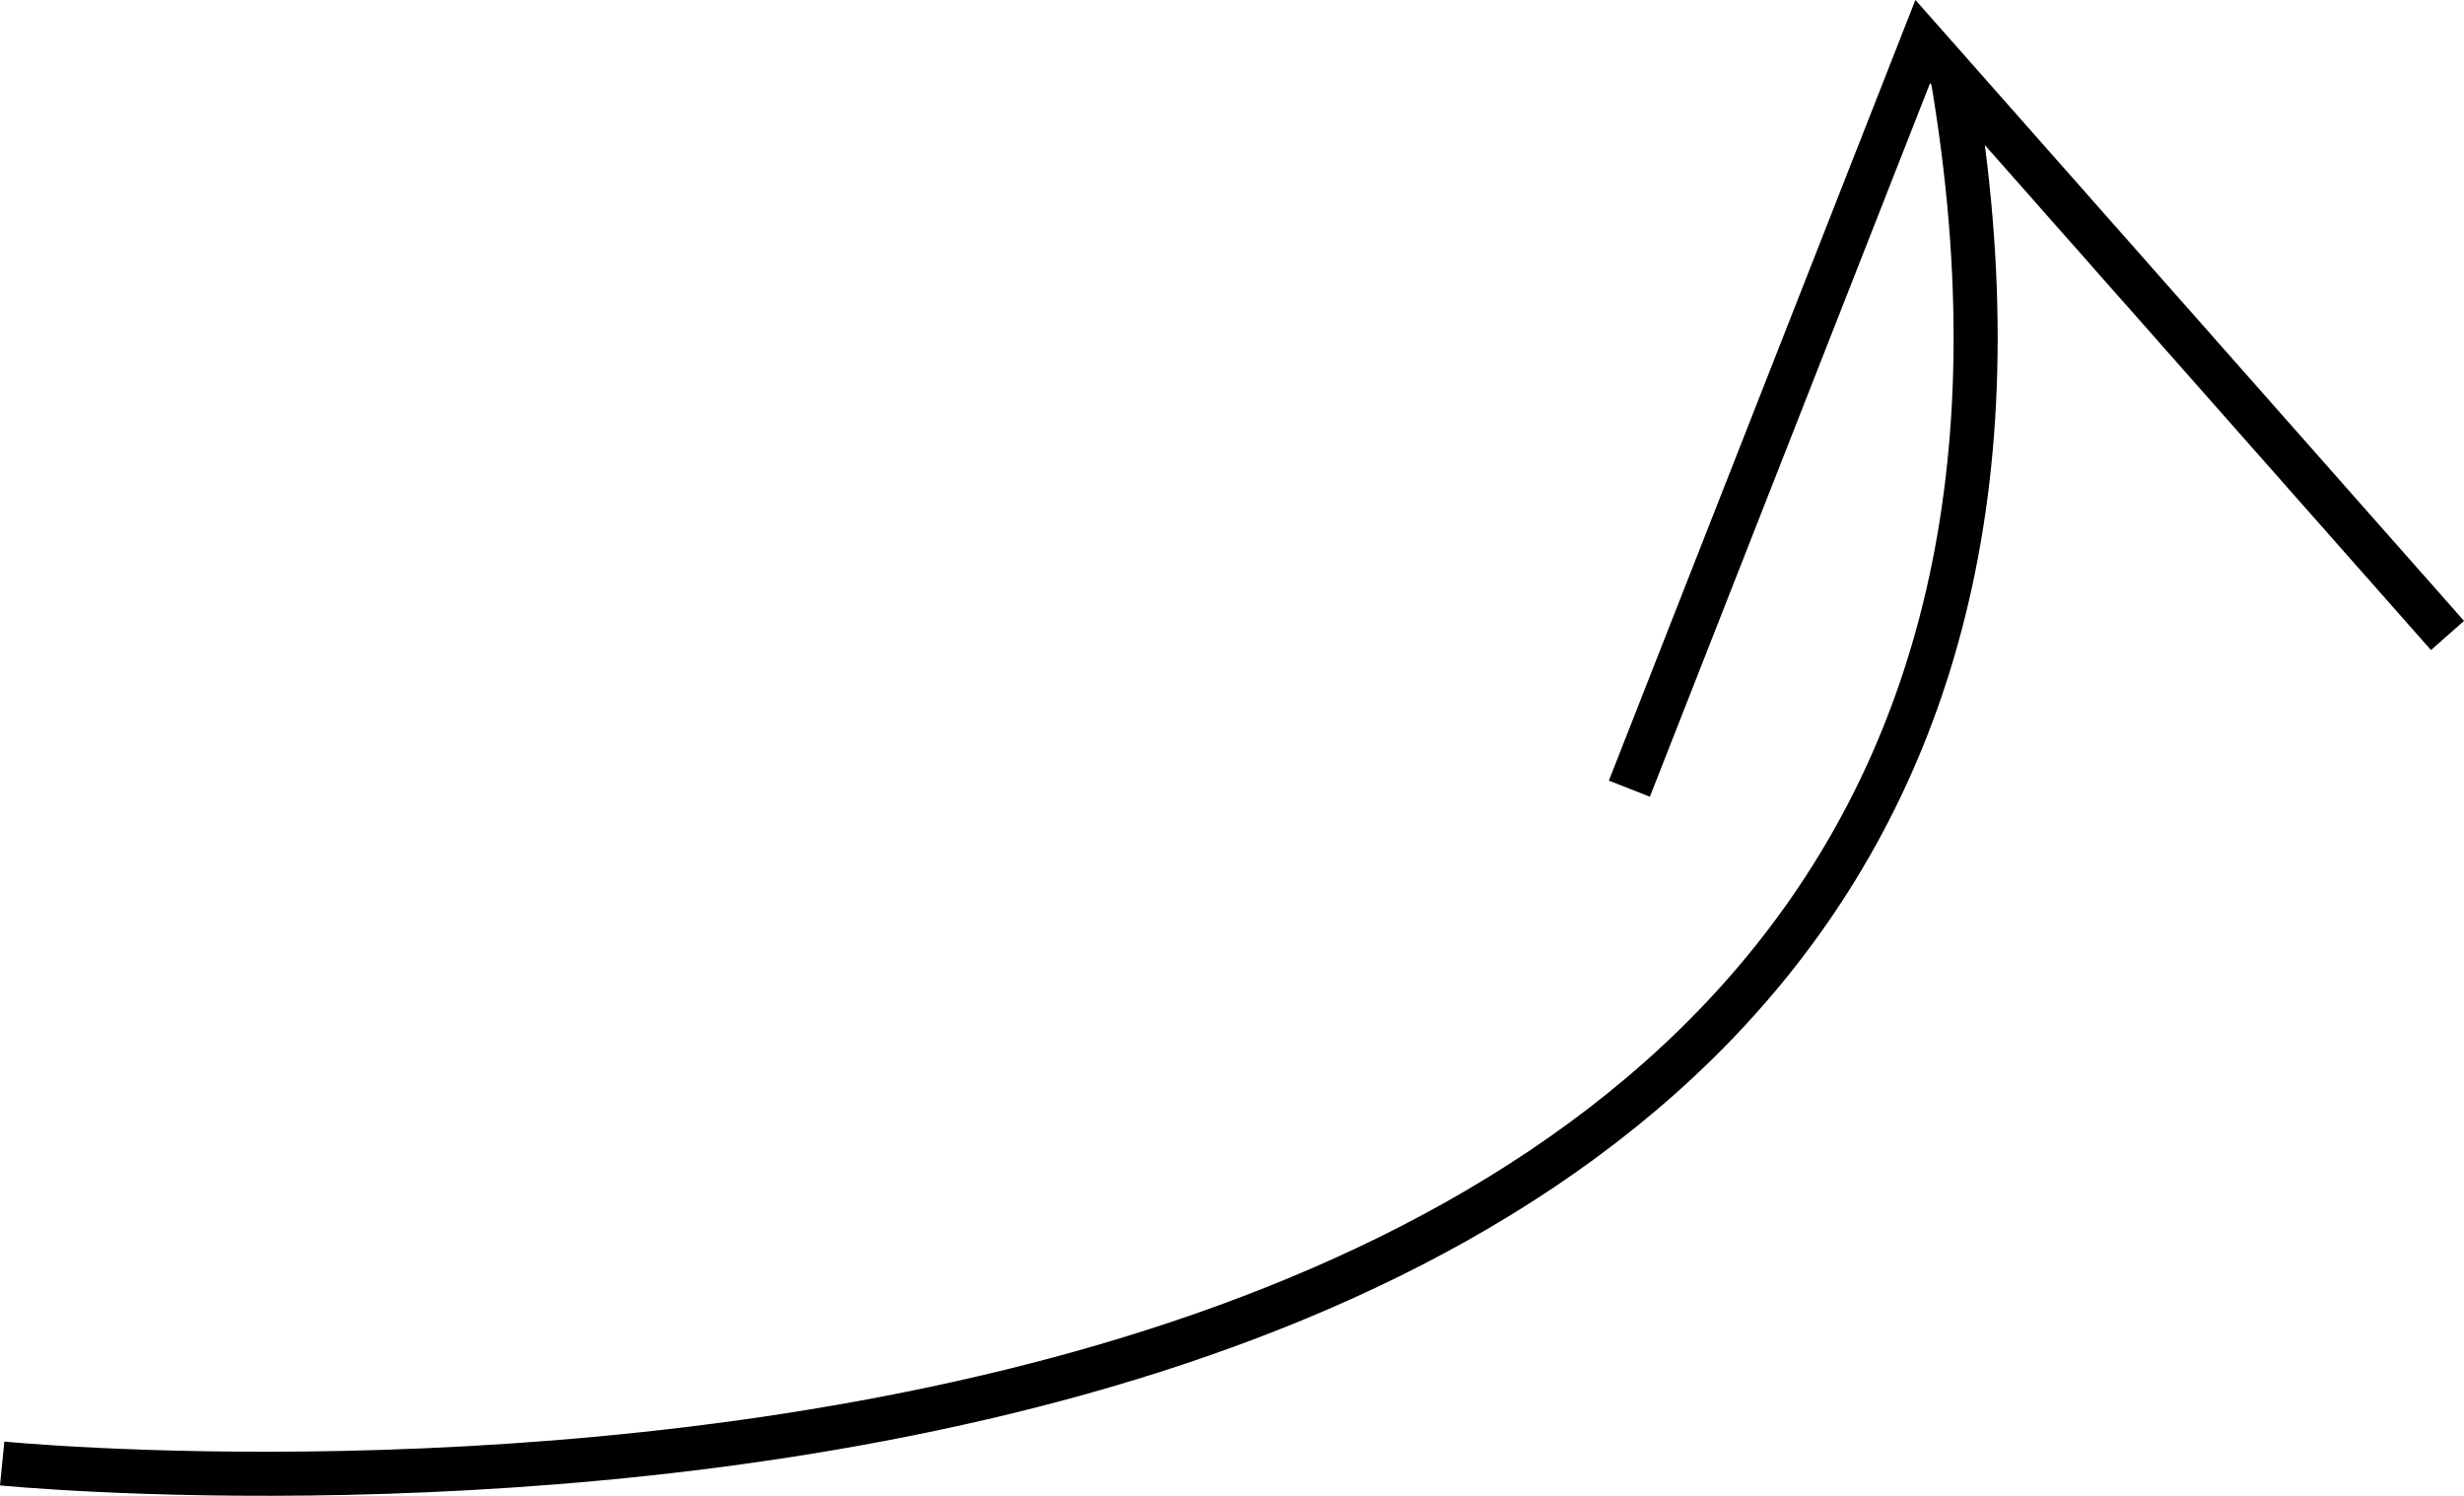
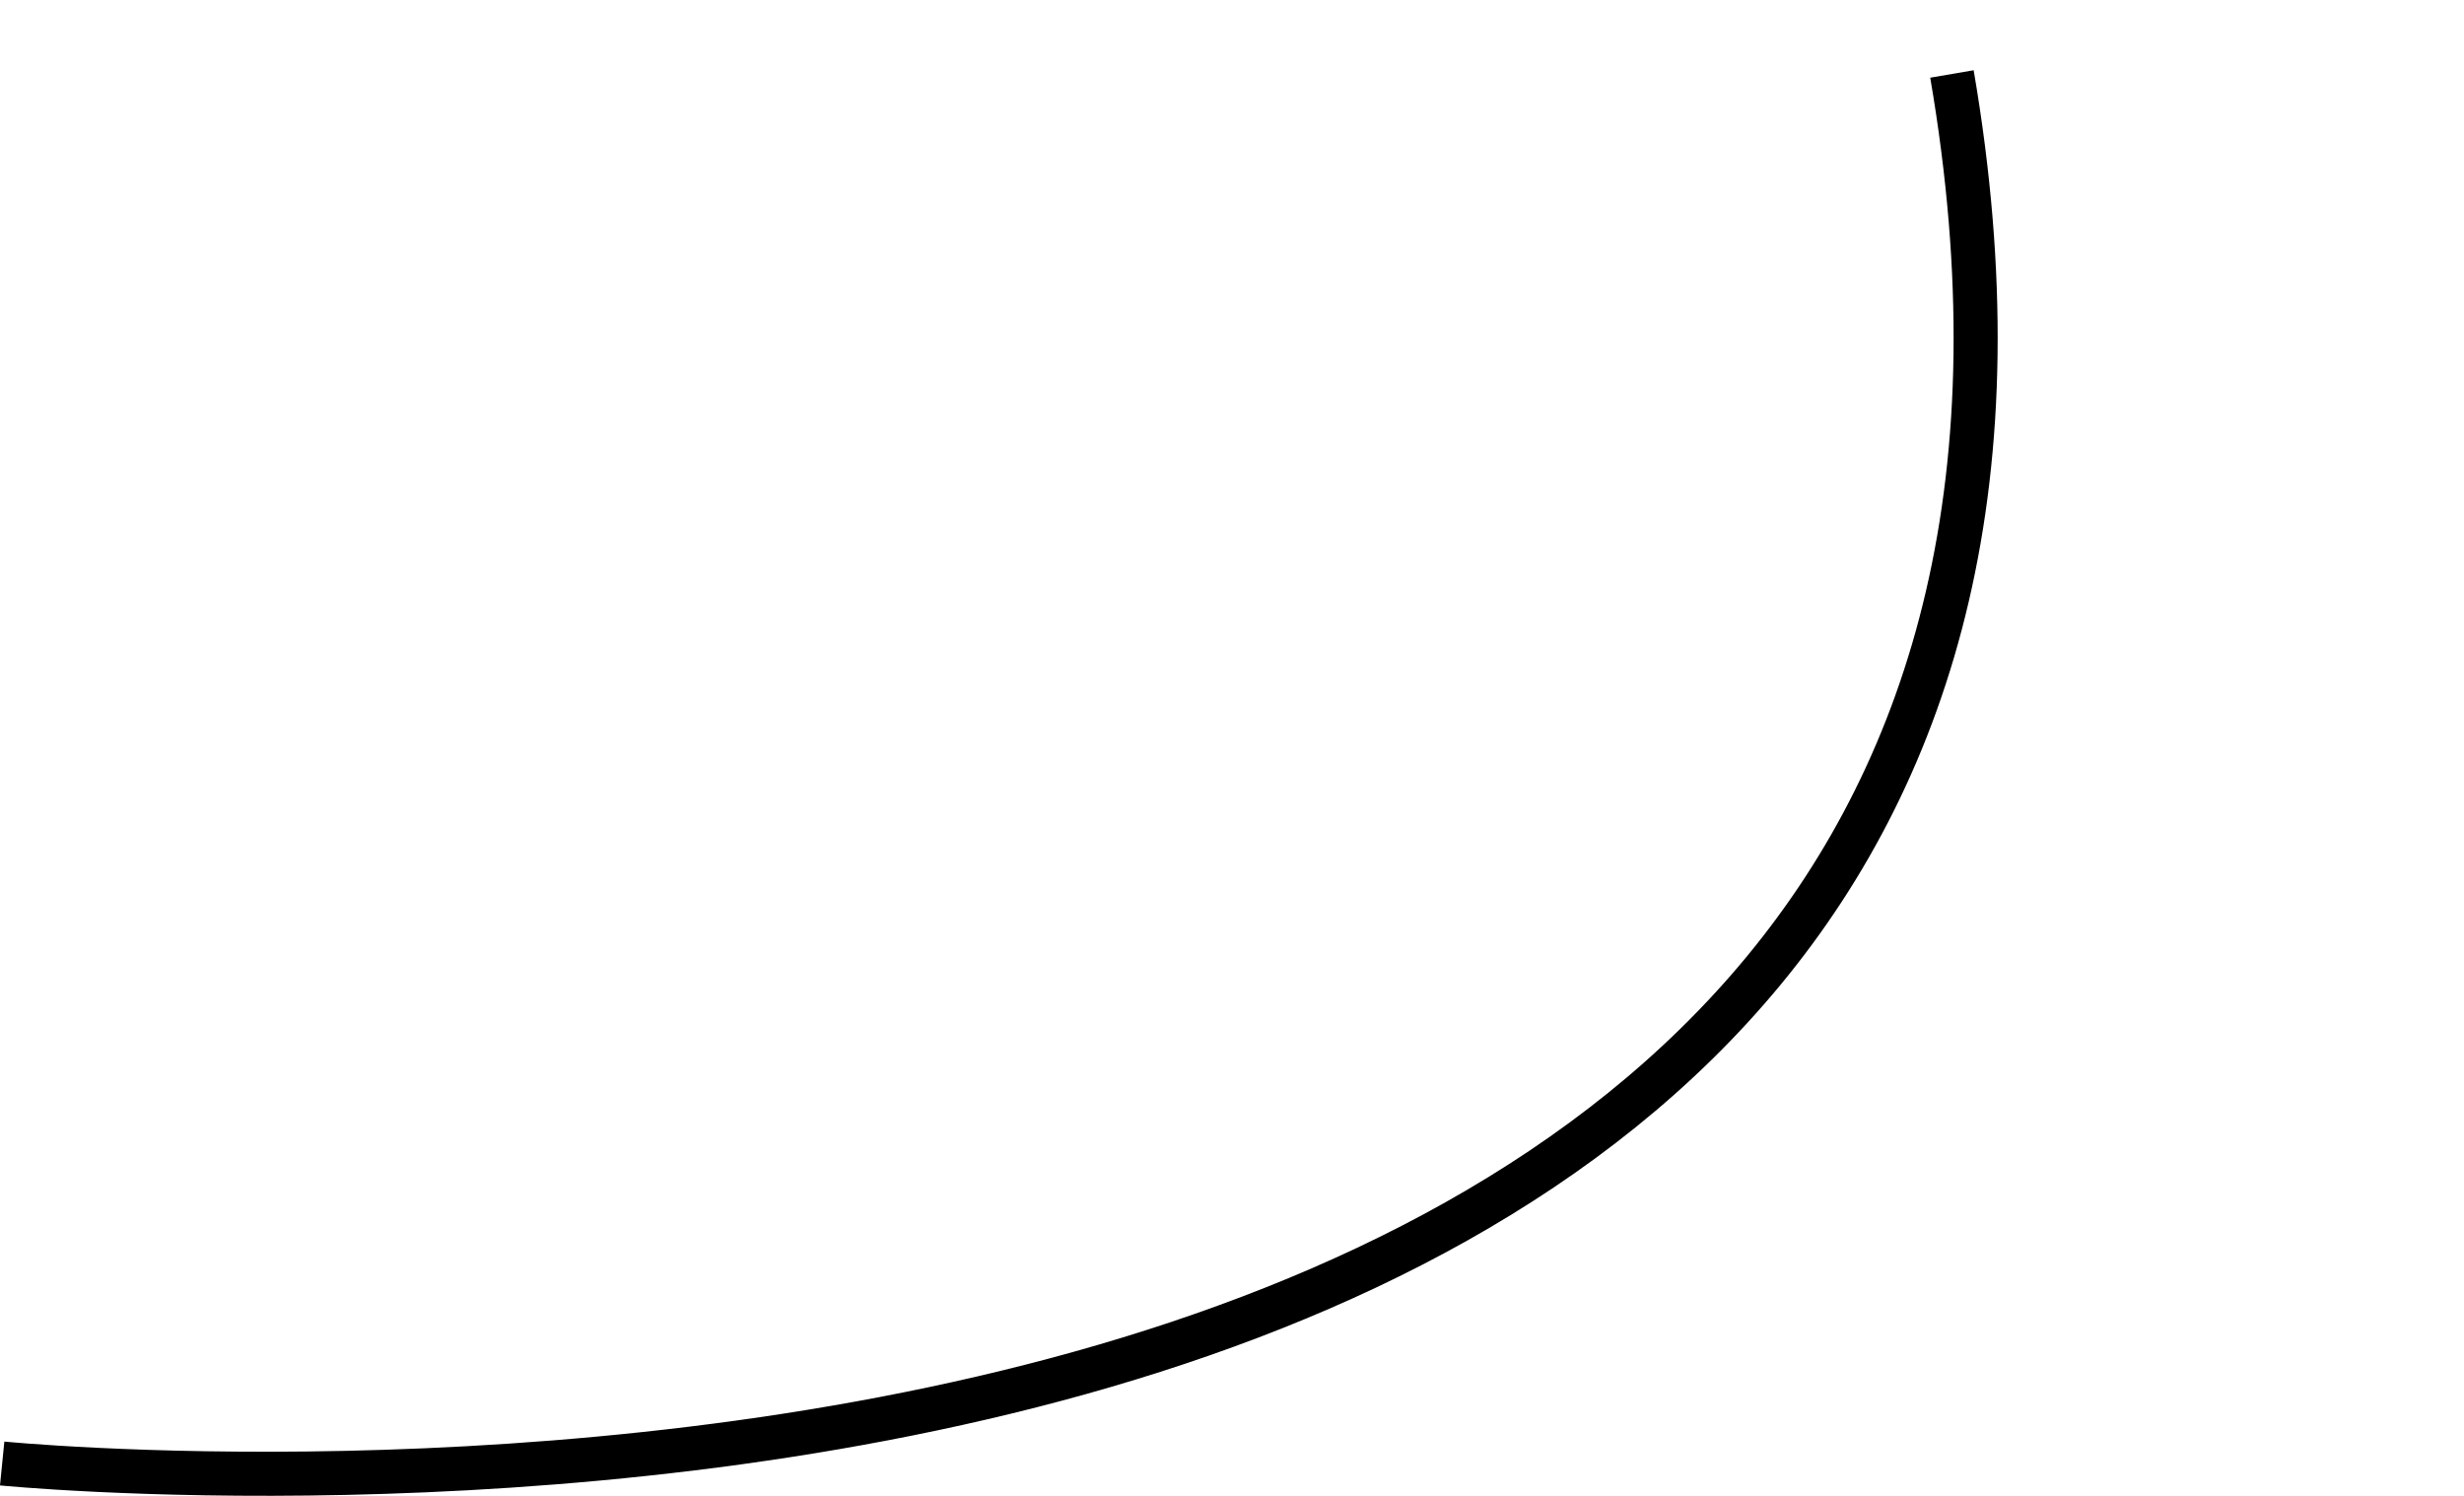
<svg xmlns="http://www.w3.org/2000/svg" id="_Слой_2" data-name="Слой 2" viewBox="0 0 135.89 82.5">
  <defs>
    <style> .cls-1 { fill: none; stroke: #000; stroke-miterlimit: 10; stroke-width: 2.43px; } </style>
  </defs>
  <g id="_Слой_1-2" data-name="Слой 1">
    <g>
      <path class="cls-1" d="m.12,80.72S122.87,92.92,107.65,4.08" />
-       <polyline class="cls-1" points="89.86 43.5 106.04 2.29 134.98 35.05" />
    </g>
  </g>
</svg>